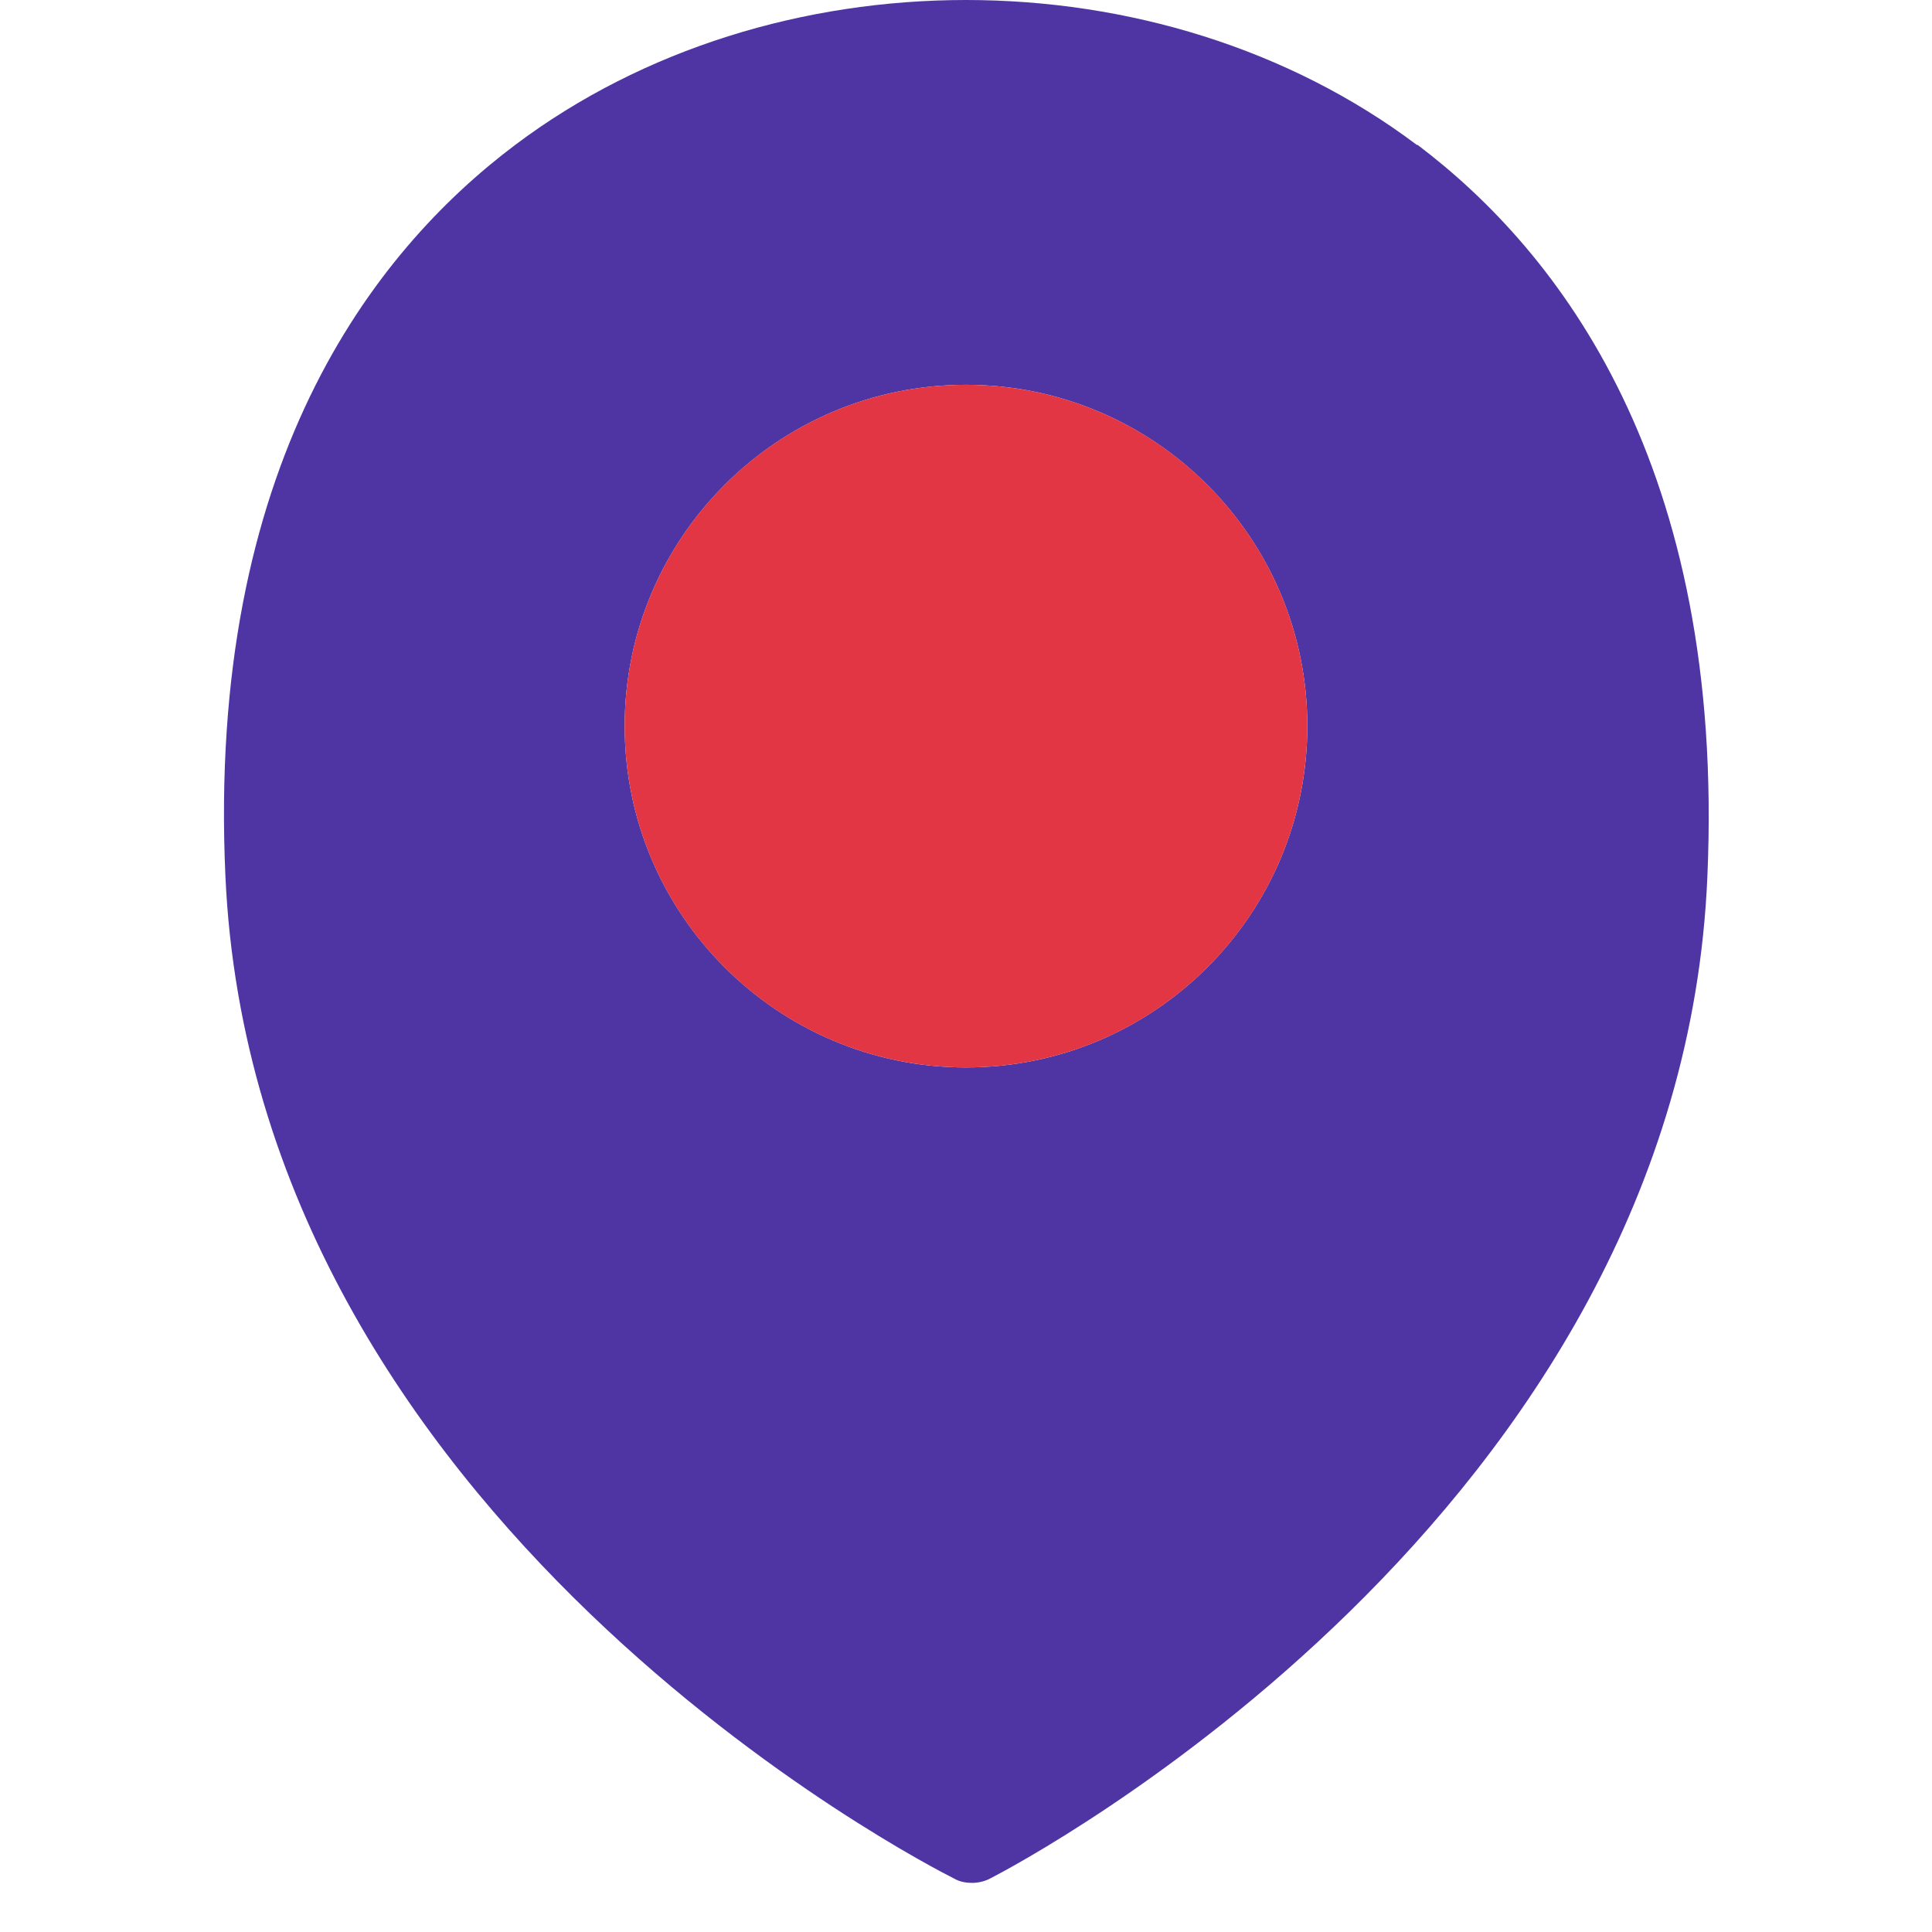
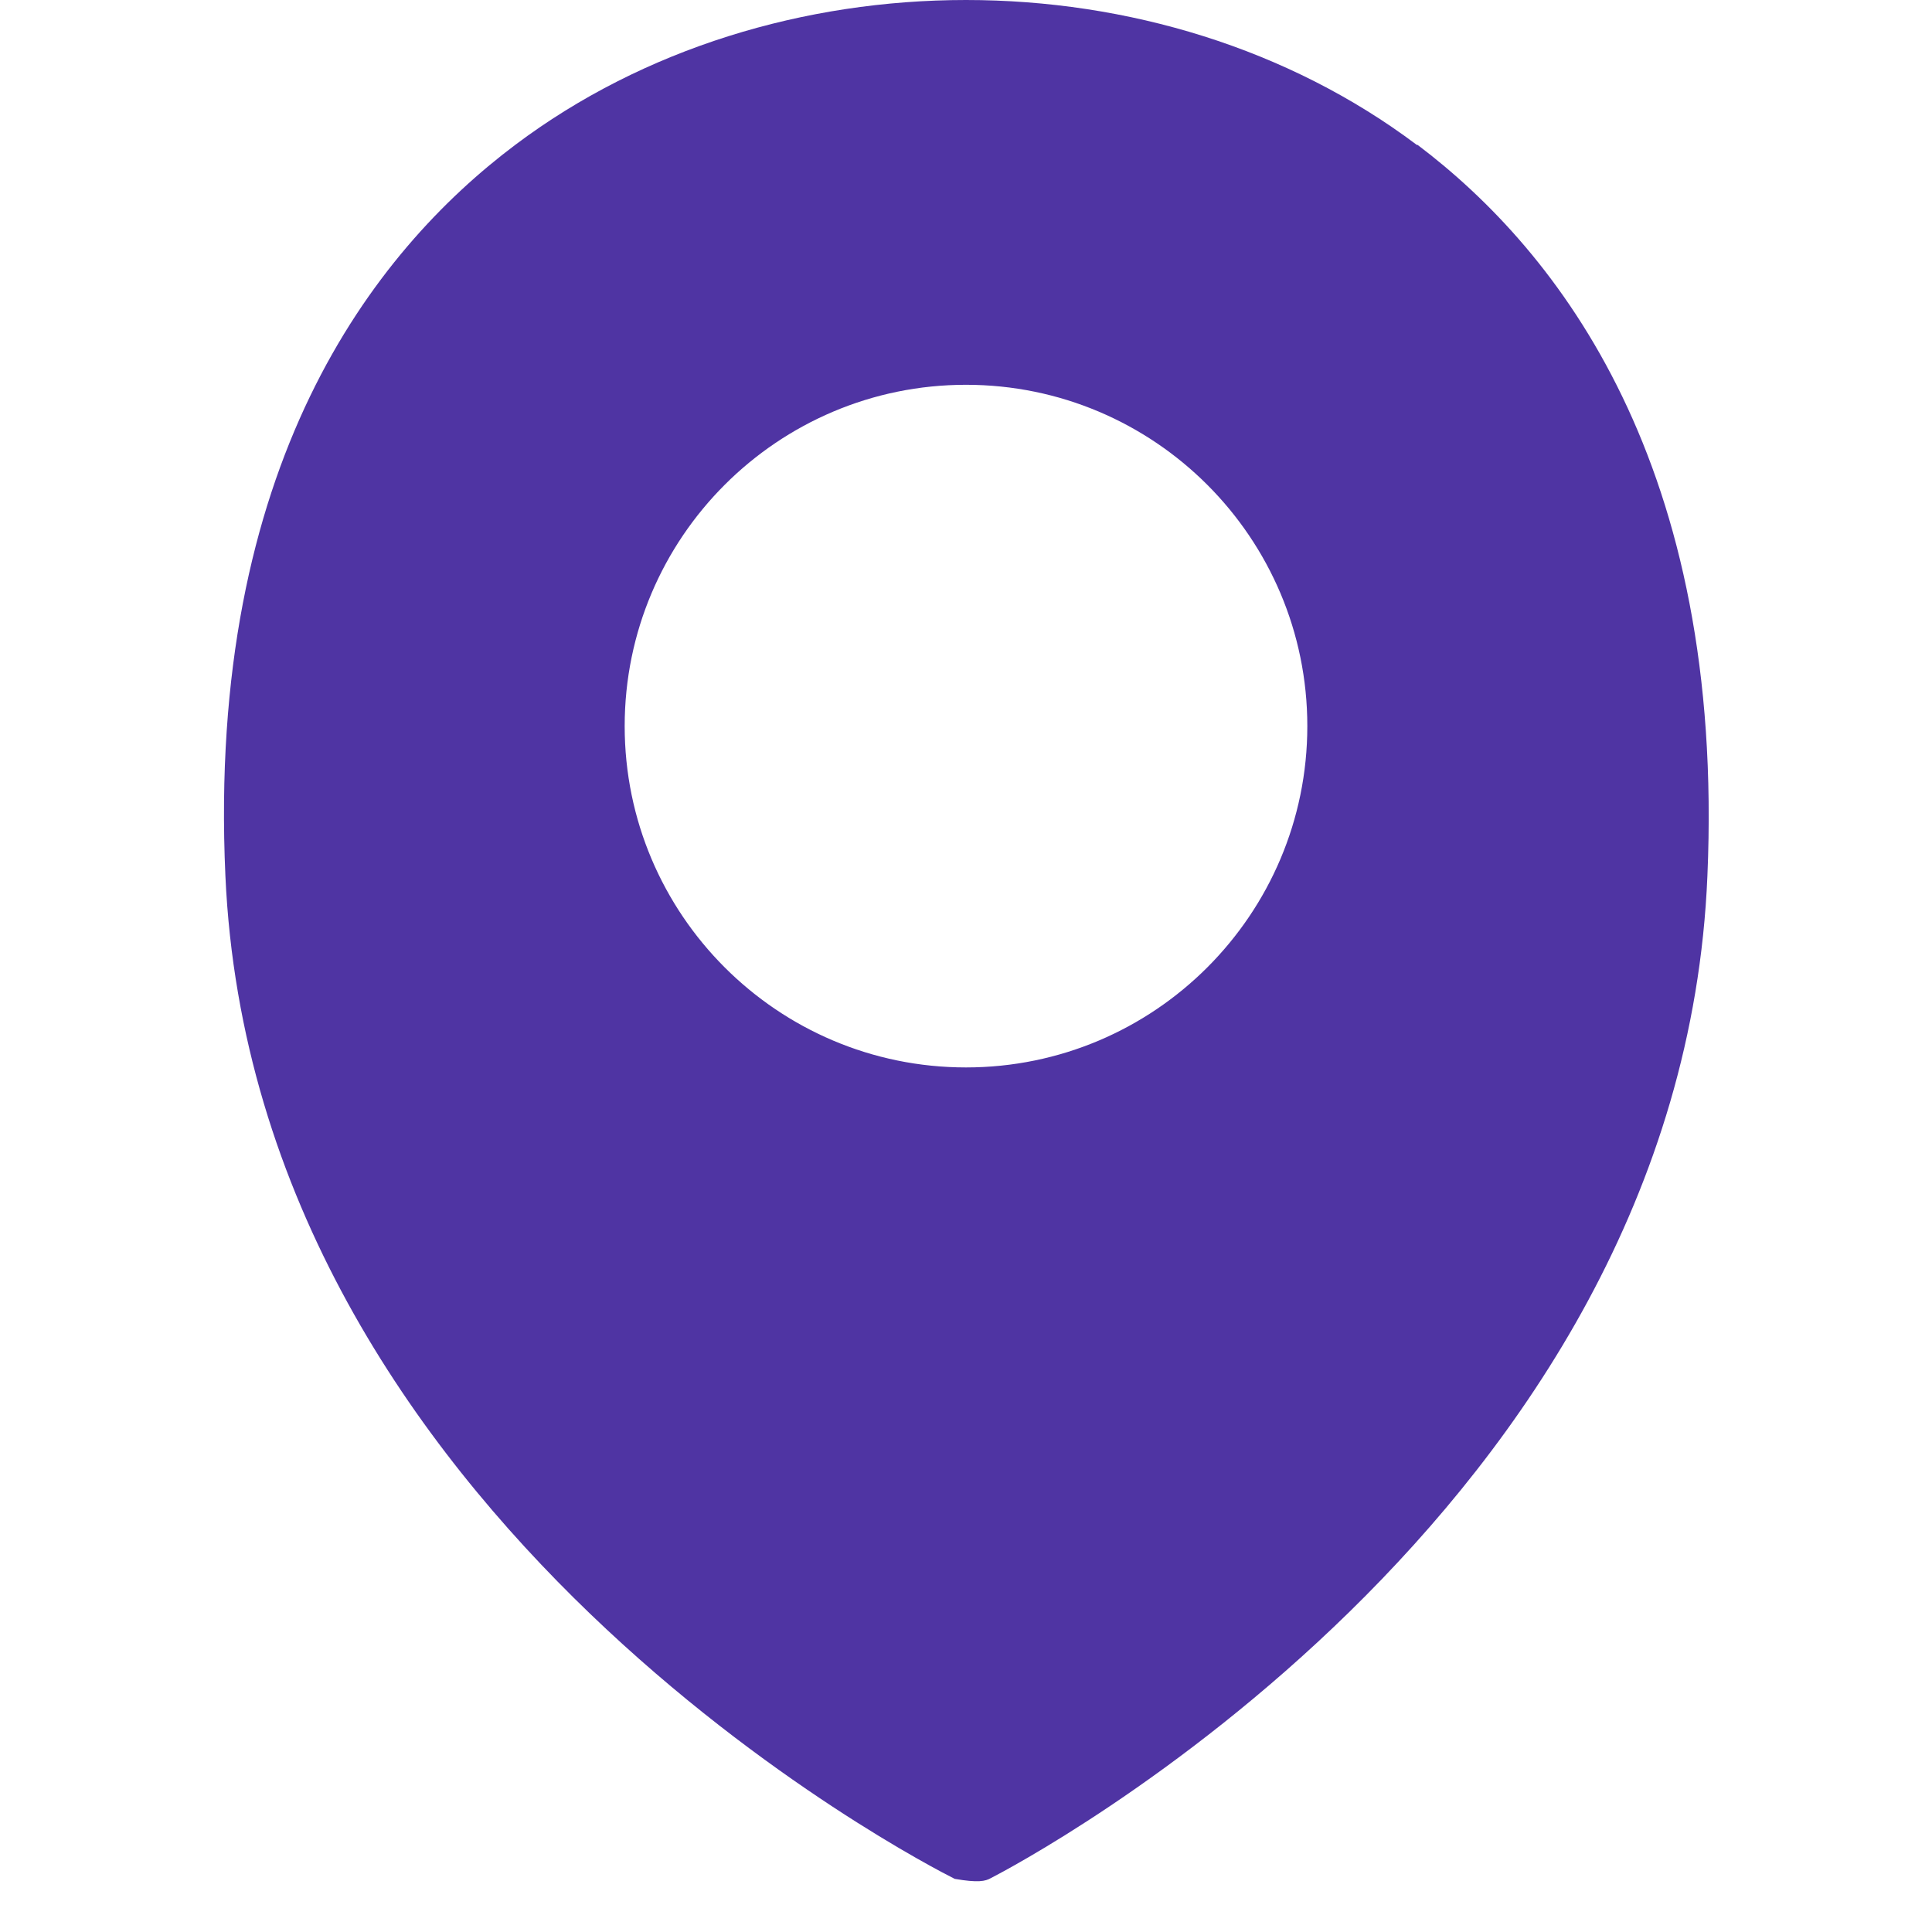
<svg xmlns="http://www.w3.org/2000/svg" width="24" height="24" viewBox="0 0 24 24" fill="none">
  <g id="Icons/Location">
-     <path id="Vector" d="M17.6 1.8C14.41 -0.6 9.59 -0.6 6.4 1.8C4.63 3.13 2.57 5.78 2.8 10.88C3.16 18.89 11.5 23.16 11.86 23.34C11.93 23.38 12.01 23.39 12.08 23.39C12.15 23.39 12.24 23.37 12.31 23.33C12.66 23.15 20.88 18.83 21.21 10.88C21.43 5.78 19.37 3.13 17.61 1.8H17.6ZM12 4.78C14.34 4.78 16.24 6.68 16.24 9.02C16.24 11.36 14.34 13.26 12 13.26C9.66 13.26 7.76 11.36 7.76 9.02C7.76 6.68 9.66 4.78 12 4.78Z" fill="#4F34A3" />
-     <path id="Vector_2" d="M12 13.26C14.342 13.26 16.24 11.362 16.24 9.02C16.24 6.678 14.342 4.78 12 4.78C9.658 4.78 7.76 6.678 7.76 9.02C7.76 11.362 9.658 13.26 12 13.26Z" fill="#E23644" />
+     <path id="Vector" d="M17.6 1.8C14.41 -0.6 9.59 -0.6 6.4 1.8C4.63 3.13 2.57 5.78 2.8 10.88C3.16 18.89 11.5 23.16 11.86 23.34C12.15 23.39 12.24 23.37 12.31 23.33C12.66 23.15 20.88 18.83 21.21 10.88C21.43 5.78 19.37 3.13 17.61 1.8H17.6ZM12 4.78C14.34 4.78 16.24 6.68 16.24 9.02C16.24 11.36 14.34 13.26 12 13.26C9.66 13.26 7.76 11.36 7.76 9.02C7.76 6.68 9.66 4.78 12 4.78Z" fill="#4F34A3" />
  </g>
</svg>